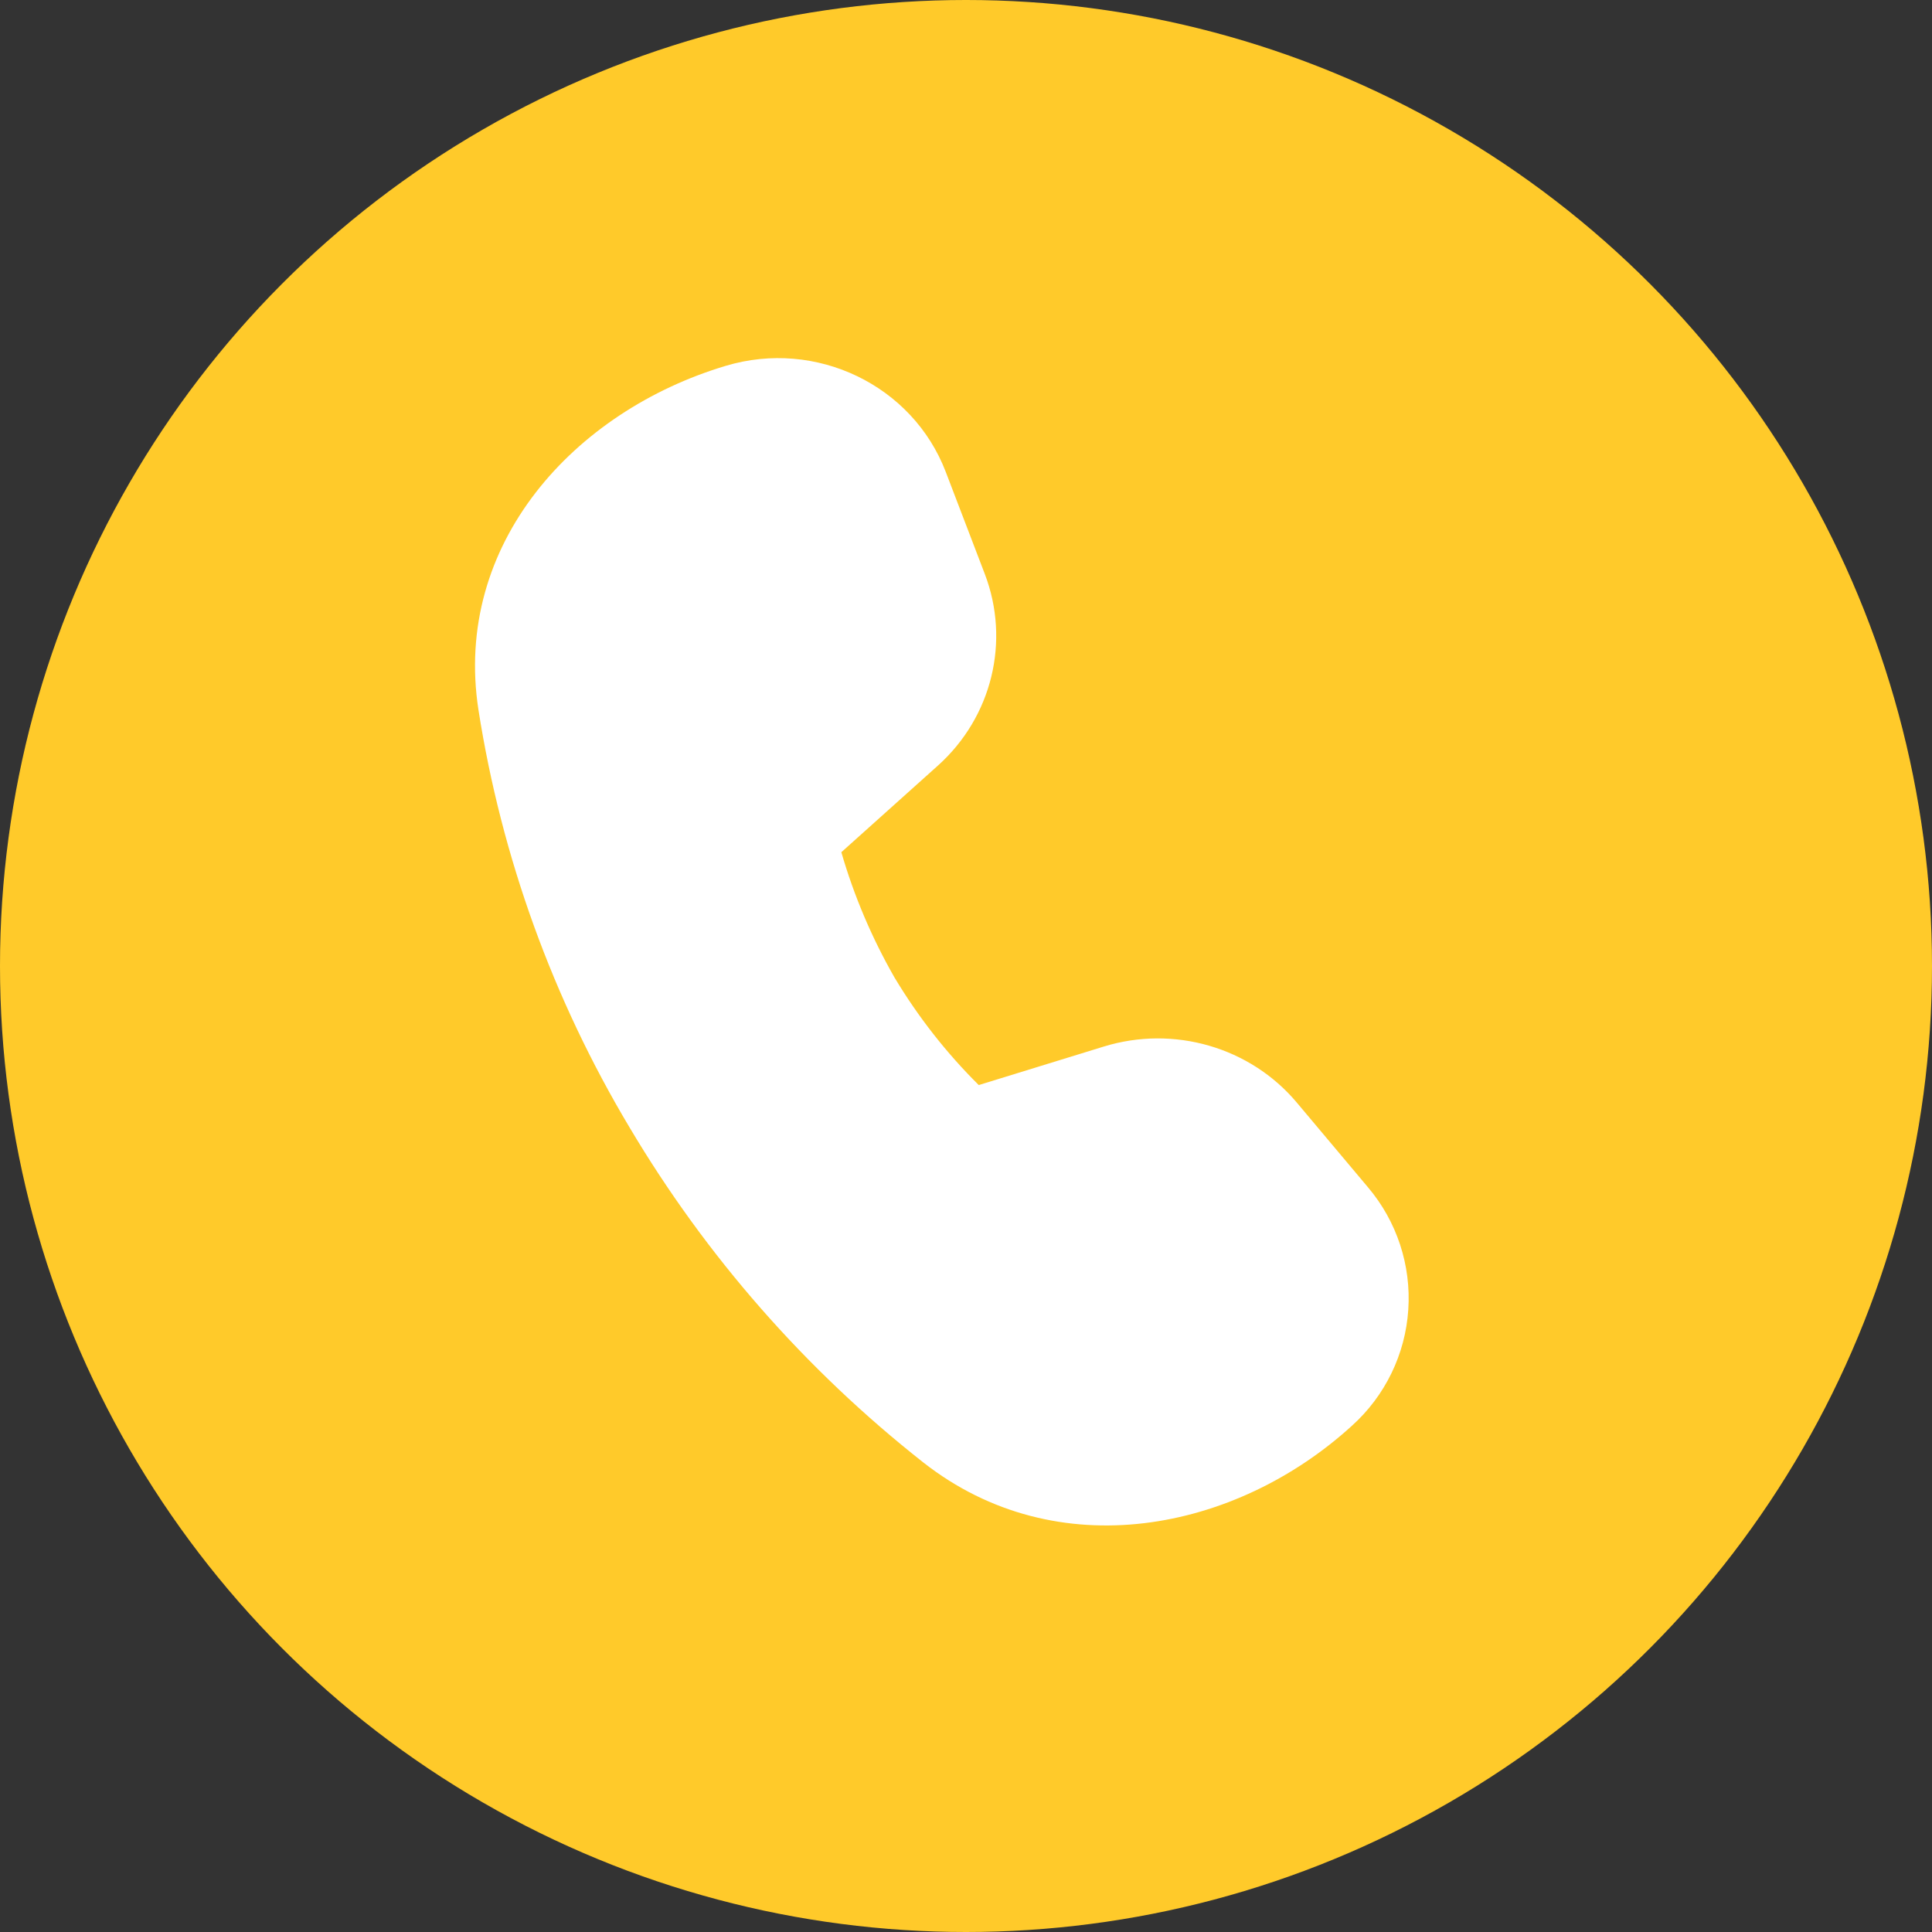
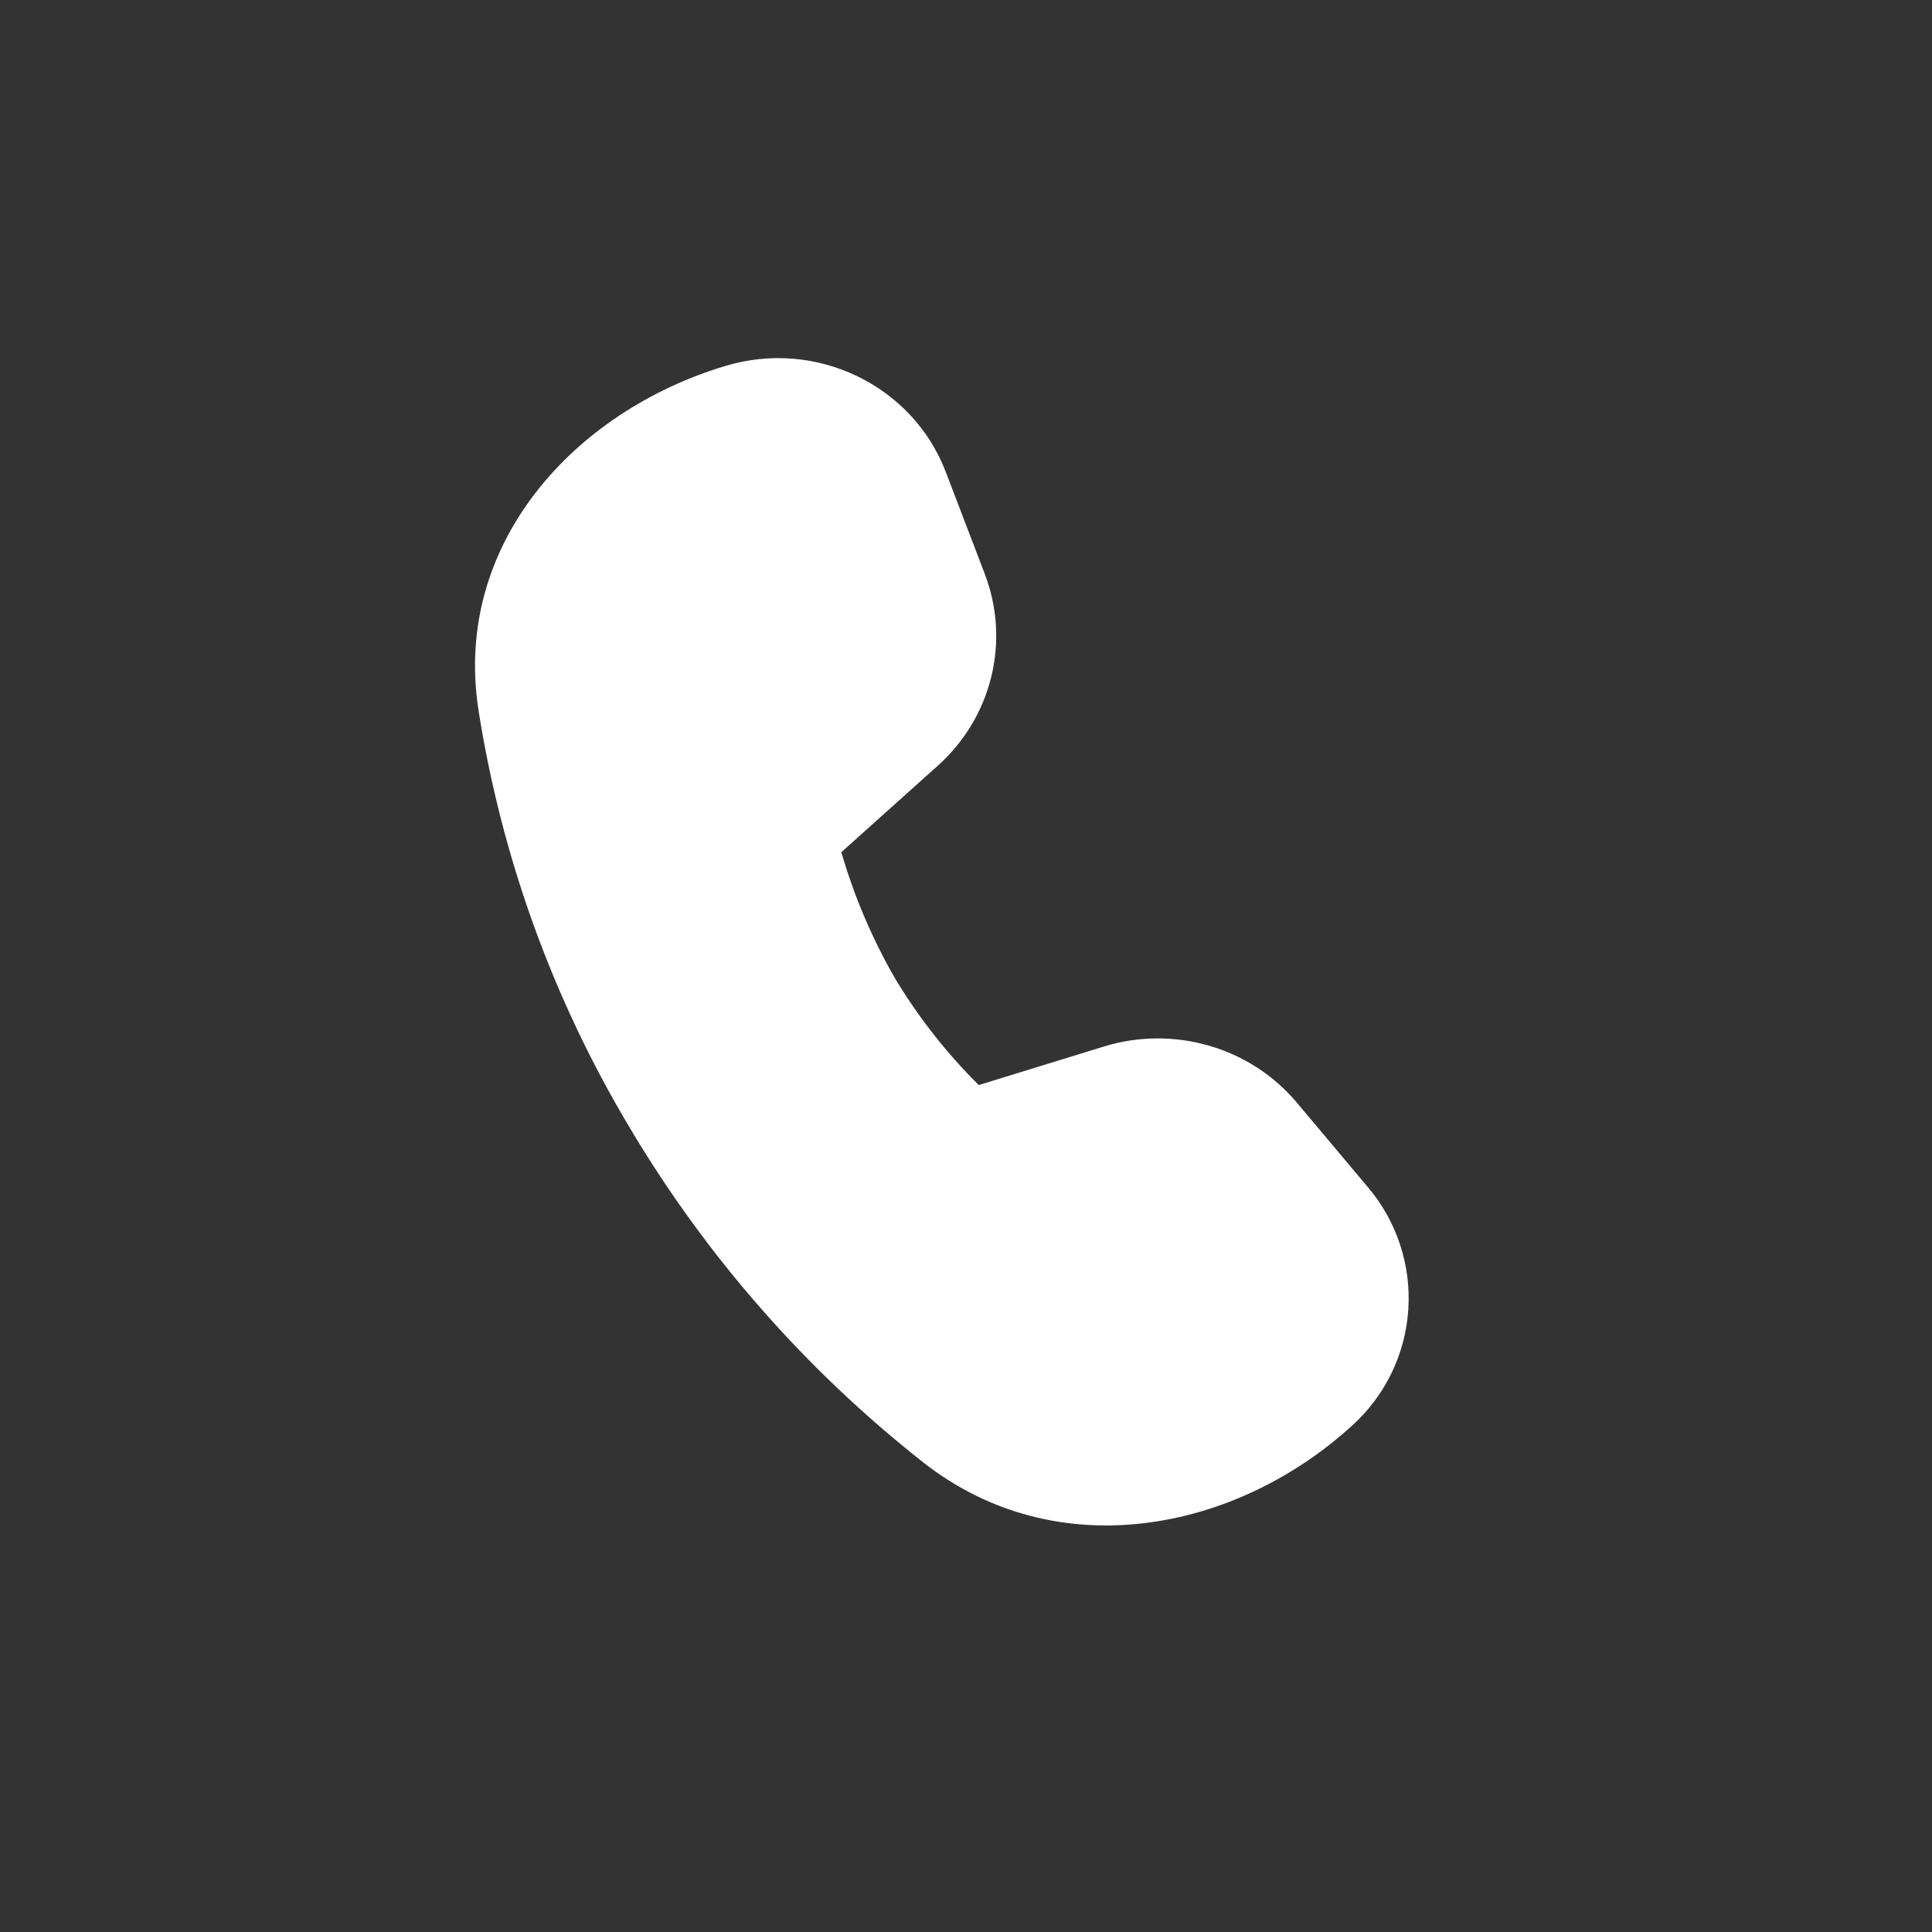
<svg xmlns="http://www.w3.org/2000/svg" width="40" height="40" viewBox="0 0 40 40" fill="none">
  <rect x="0" y="0" width="40" height="40" fill="#333333" stroke="none" />
-   <circle cx="20" cy="20" r="20" fill="#FFCA2A" />
  <path d="M19.418 15.851L17.419 17.644C17.681 18.549 18.051 19.419 18.519 20.237C19.006 21.049 19.592 21.798 20.264 22.465L22.852 21.668C24.302 21.221 25.885 21.68 26.849 22.828L28.323 24.582C28.92 25.287 29.219 26.196 29.157 27.117C29.096 28.038 28.678 28.899 27.992 29.517C25.587 31.711 21.885 32.453 19.113 30.276C16.677 28.358 14.616 26.006 13.033 23.34C11.447 20.686 10.385 17.753 9.906 14.698C9.374 11.262 11.89 8.511 15.027 7.574C16.897 7.013 18.893 7.975 19.58 9.768L20.389 11.883C20.921 13.275 20.539 14.845 19.418 15.851Z" fill="white" />
</svg>